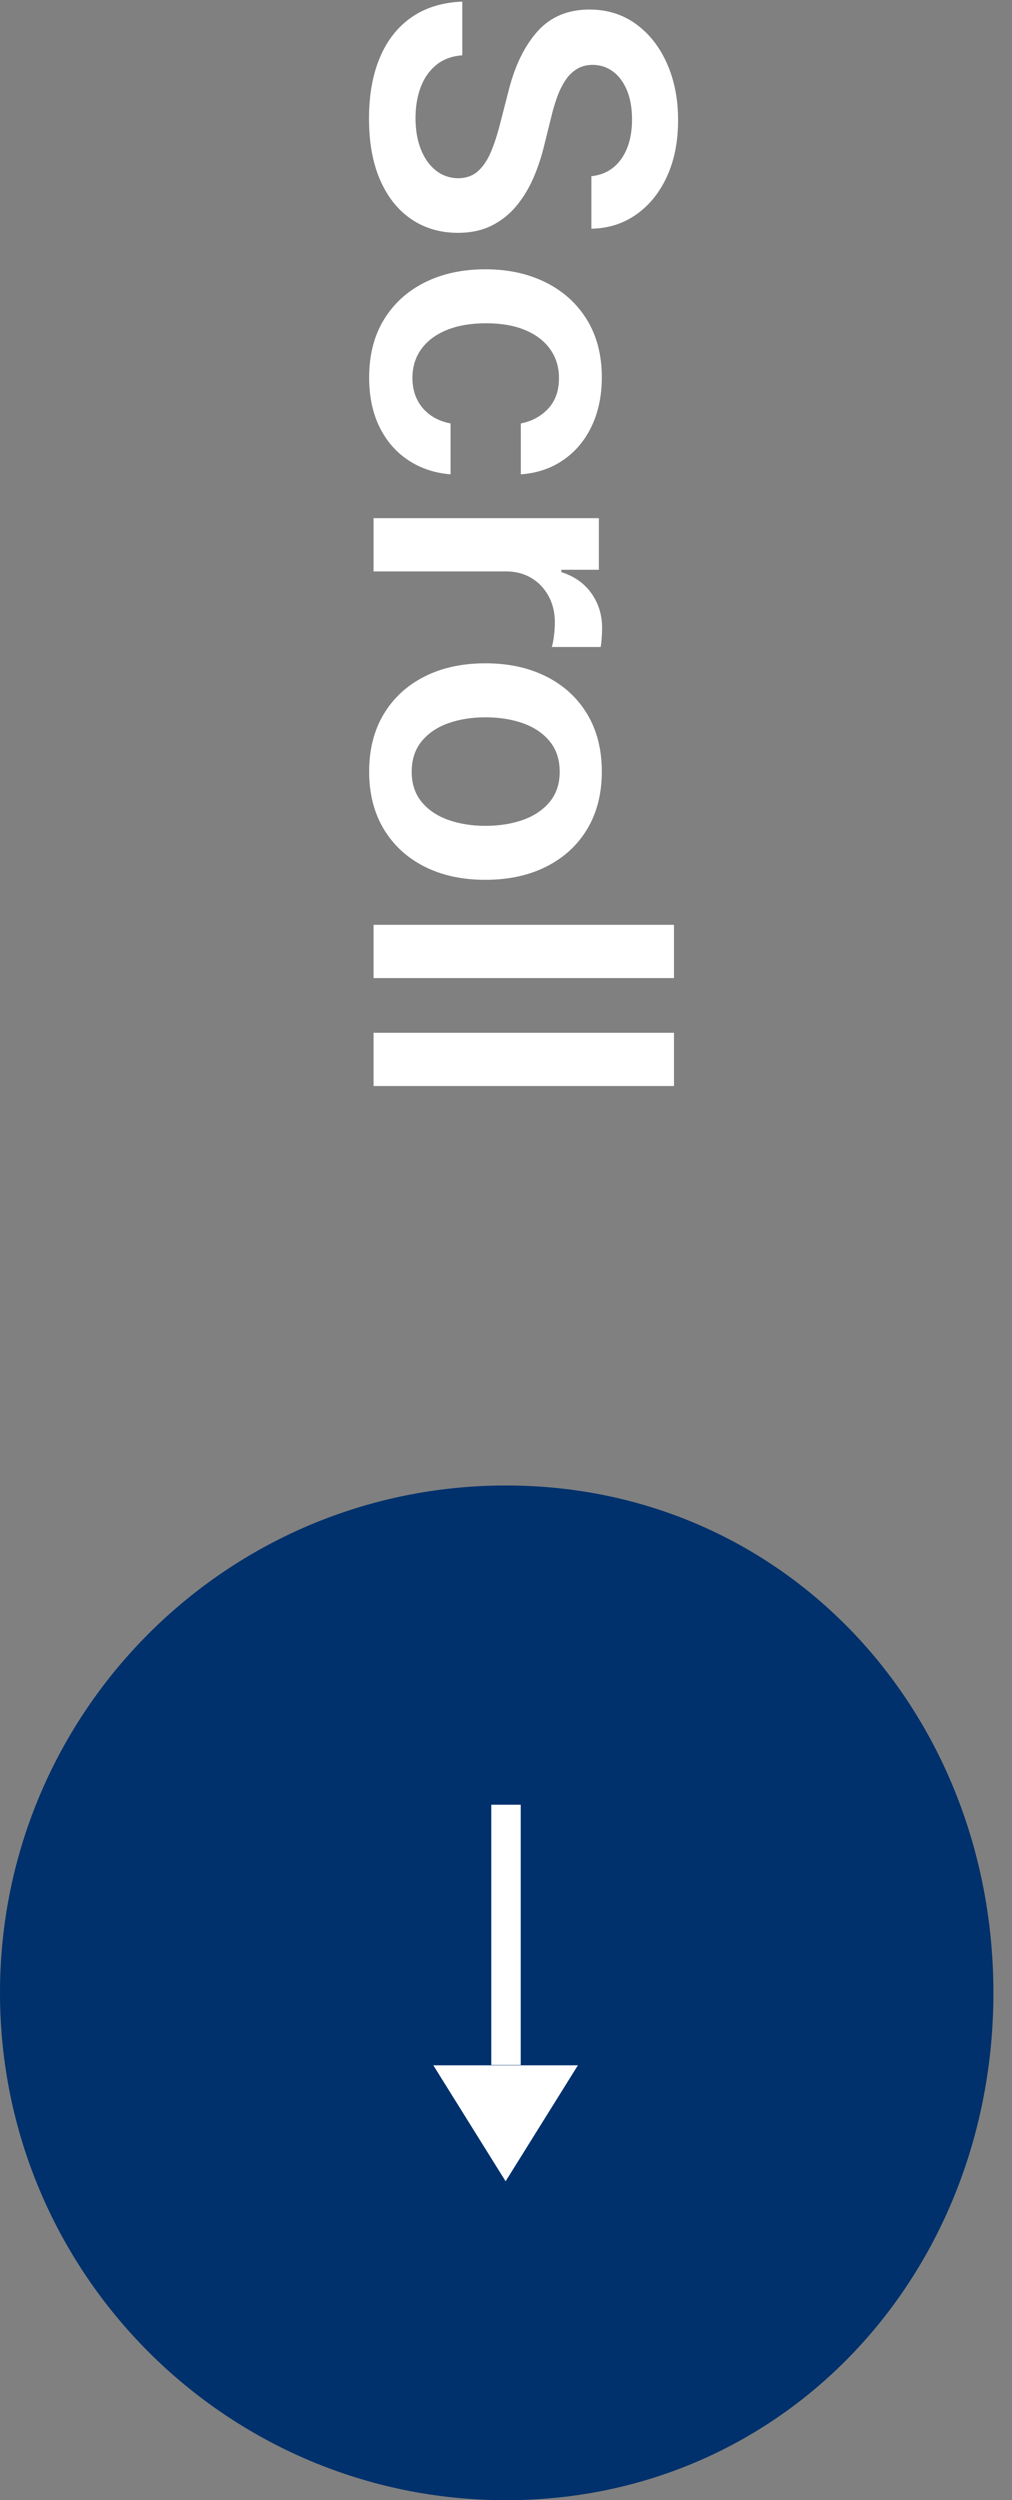
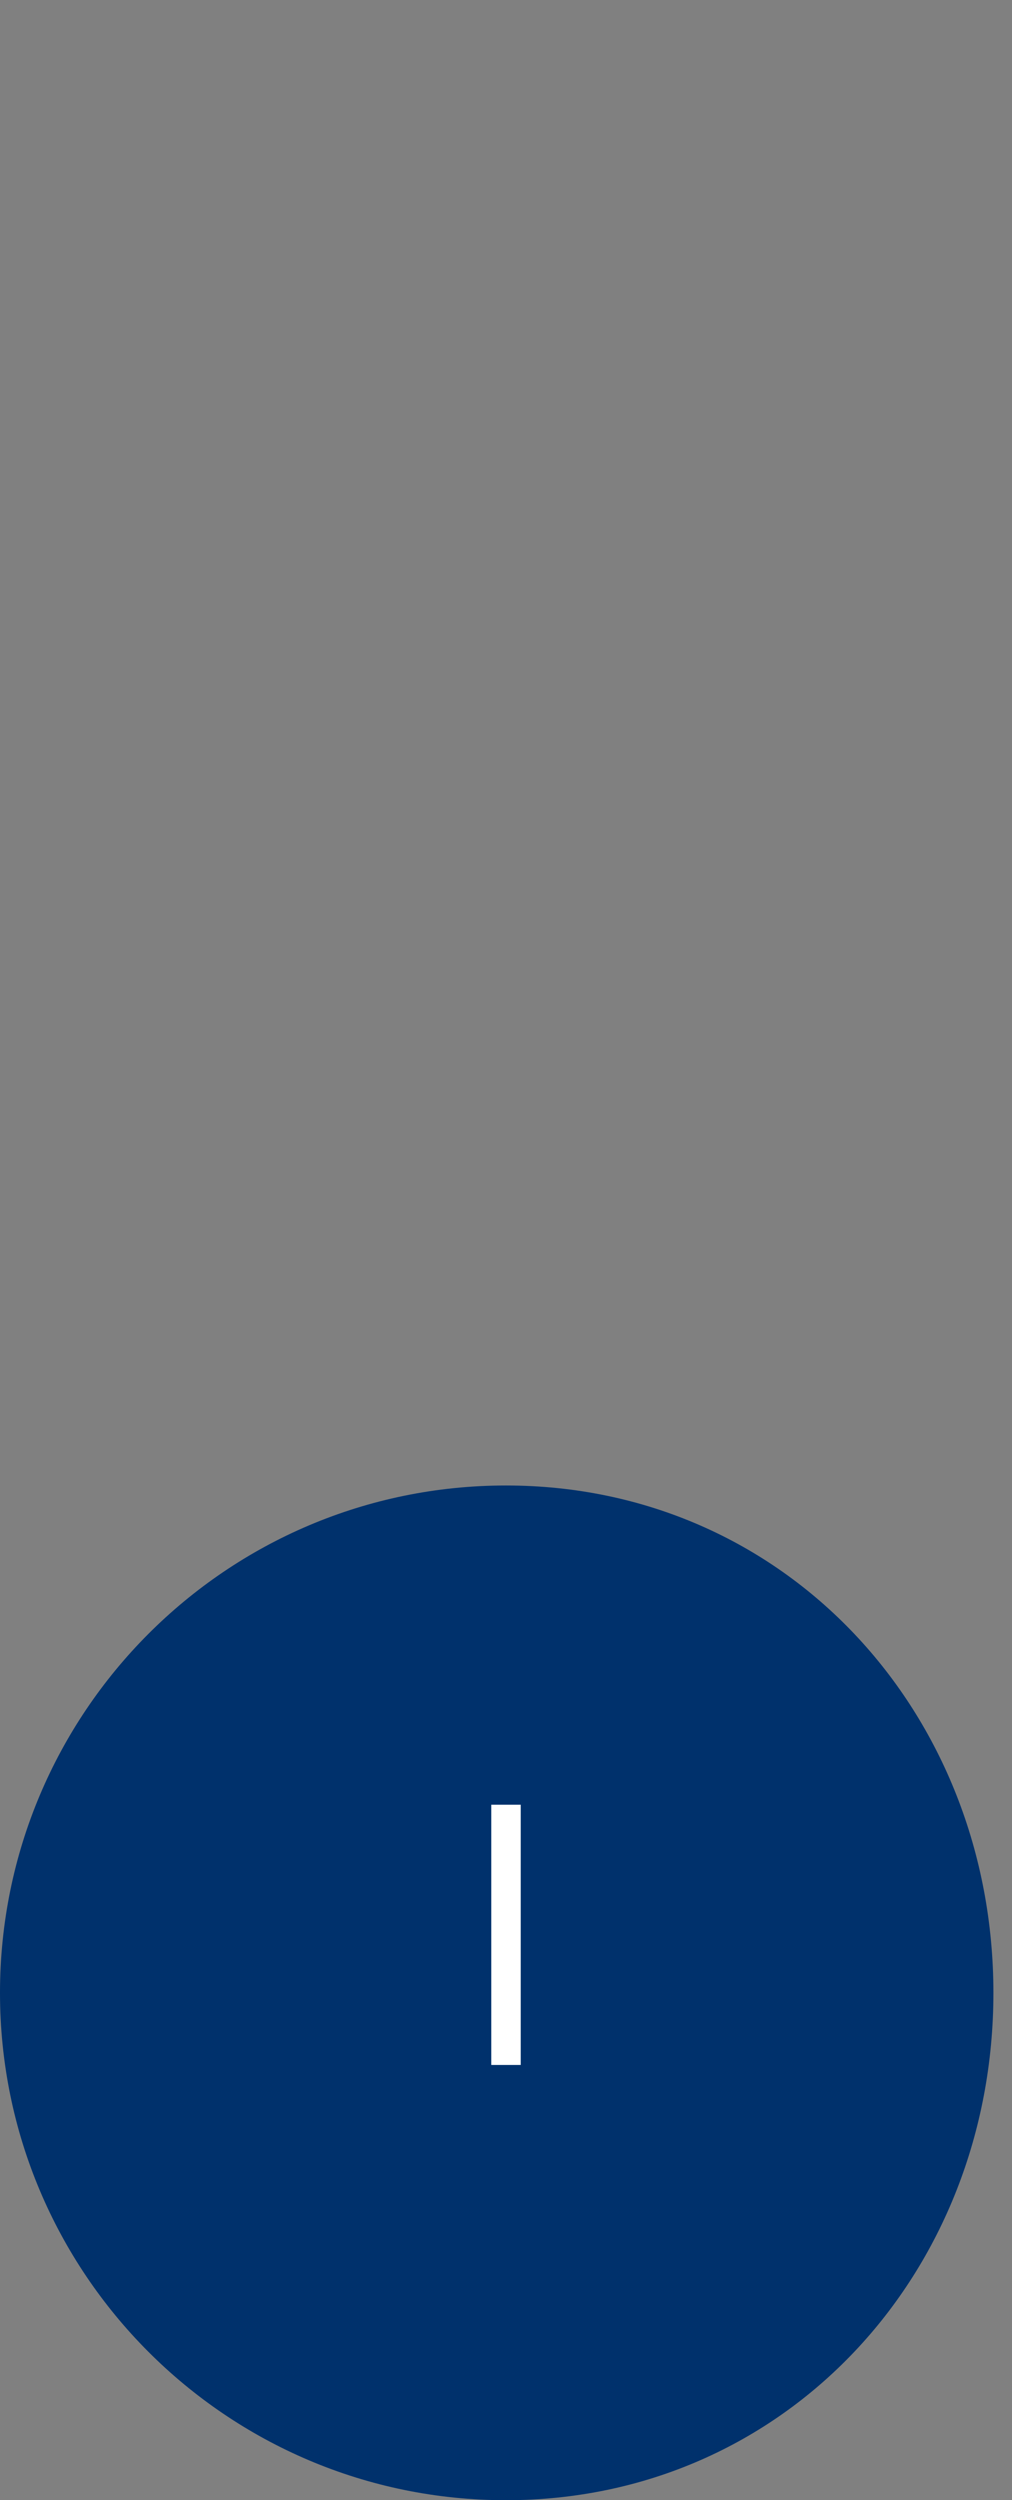
<svg xmlns="http://www.w3.org/2000/svg" width="49px" height="121px">
  <rect width="100%" height="100%" fill="#808080" stroke="none" />
-   <path fill-rule="evenodd" fill="rgb(255, 255, 255)" d="M32.295,8.538 C31.938,9.318 31.443,9.932 30.811,10.378 C30.179,10.824 29.453,11.054 28.634,11.068 L28.634,8.527 C29.254,8.461 29.737,8.182 30.083,7.691 C30.429,7.200 30.602,6.563 30.602,5.780 C30.602,5.229 30.519,4.757 30.353,4.363 C30.187,3.969 29.962,3.668 29.678,3.459 C29.394,3.250 29.070,3.143 28.705,3.139 C28.402,3.139 28.139,3.209 27.917,3.349 C27.694,3.489 27.506,3.680 27.352,3.922 C27.198,4.164 27.069,4.432 26.965,4.726 C26.861,5.020 26.773,5.317 26.702,5.616 L26.362,6.983 C26.234,7.533 26.061,8.063 25.843,8.573 C25.625,9.084 25.351,9.542 25.019,9.947 C24.688,10.353 24.288,10.674 23.819,10.912 C23.350,11.149 22.801,11.268 22.171,11.268 C21.319,11.268 20.570,11.049 19.923,10.613 C19.277,10.176 18.773,9.546 18.411,8.723 C18.048,7.900 17.867,6.904 17.867,5.737 C17.867,4.603 18.042,3.619 18.393,2.786 C18.743,1.954 19.254,1.303 19.927,0.836 C20.599,0.369 21.418,0.116 22.384,0.078 L22.384,2.676 C21.878,2.714 21.456,2.871 21.120,3.146 C20.784,3.421 20.533,3.781 20.367,4.224 C20.201,4.668 20.119,5.165 20.119,5.716 C20.119,6.290 20.205,6.794 20.378,7.228 C20.551,7.662 20.792,8.003 21.102,8.250 C21.412,8.496 21.776,8.622 22.193,8.627 C22.571,8.622 22.885,8.511 23.134,8.292 C23.382,8.074 23.590,7.769 23.759,7.378 C23.927,6.986 24.077,6.529 24.210,6.007 L24.636,4.349 C24.943,3.148 25.411,2.200 26.038,1.505 C26.666,0.810 27.500,0.462 28.542,0.462 C29.399,0.462 30.149,0.696 30.793,1.164 C31.437,1.631 31.938,2.268 32.295,3.075 C32.653,3.881 32.832,4.795 32.832,5.815 C32.832,6.850 32.653,7.757 32.295,8.538 ZM18.592,15.464 C19.070,14.683 19.732,14.083 20.577,13.663 C21.422,13.243 22.396,13.033 23.499,13.033 C24.607,13.033 25.586,13.247 26.436,13.674 C27.286,14.101 27.949,14.705 28.425,15.485 C28.901,16.266 29.139,17.190 29.139,18.258 C29.139,19.145 28.976,19.932 28.652,20.617 C28.328,21.303 27.871,21.850 27.281,22.258 C26.692,22.666 26.004,22.899 25.218,22.956 L25.218,20.493 C25.744,20.393 26.183,20.157 26.536,19.784 C26.888,19.412 27.065,18.915 27.065,18.293 C27.065,17.767 26.924,17.304 26.642,16.905 C26.360,16.507 25.957,16.197 25.431,15.976 C24.906,15.756 24.276,15.645 23.542,15.645 C22.799,15.645 22.161,15.754 21.628,15.973 C21.095,16.191 20.686,16.498 20.399,16.895 C20.113,17.291 19.969,17.757 19.969,18.293 C19.969,18.673 20.042,19.013 20.186,19.315 C20.330,19.616 20.540,19.869 20.815,20.073 C21.089,20.277 21.423,20.417 21.816,20.493 L21.816,22.956 C21.044,22.894 20.361,22.666 19.767,22.272 C19.173,21.878 18.709,21.342 18.375,20.664 C18.041,19.985 17.874,19.188 17.874,18.272 C17.874,17.180 18.113,16.244 18.592,15.464 ZM18.577,34.565 C19.046,33.782 19.702,33.176 20.545,32.747 C21.388,32.317 22.372,32.102 23.499,32.102 C24.626,32.102 25.613,32.317 26.461,32.747 C27.308,33.176 27.967,33.782 28.435,34.565 C28.904,35.348 29.139,36.274 29.139,37.341 C29.139,38.409 28.904,39.334 28.435,40.117 C27.967,40.900 27.308,41.507 26.461,41.936 C25.613,42.365 24.626,42.580 23.499,42.580 C22.372,42.580 21.388,42.365 20.545,41.936 C19.702,41.507 19.046,40.900 18.577,40.117 C18.109,39.334 17.874,38.409 17.874,37.341 C17.874,36.274 18.109,35.348 18.577,34.565 ZM20.413,38.808 C20.733,39.197 21.163,39.487 21.702,39.680 C22.242,39.872 22.843,39.968 23.506,39.968 C24.174,39.968 24.779,39.872 25.321,39.680 C25.863,39.487 26.295,39.197 26.617,38.808 C26.939,38.418 27.100,37.934 27.100,37.356 C27.100,36.762 26.939,36.270 26.617,35.879 C26.295,35.487 25.863,35.195 25.321,35.003 C24.779,34.811 24.174,34.715 23.506,34.715 C22.843,34.715 22.242,34.811 21.702,35.003 C21.163,35.195 20.733,35.487 20.413,35.879 C20.094,36.270 19.934,36.762 19.934,37.356 C19.934,37.934 20.094,38.418 20.413,38.808 ZM28.638,28.718 C28.981,29.204 29.153,29.761 29.153,30.387 C29.153,30.529 29.147,30.689 29.135,30.867 C29.123,31.045 29.105,31.194 29.082,31.312 L26.717,31.312 C26.754,31.203 26.789,31.031 26.820,30.796 C26.850,30.561 26.866,30.335 26.866,30.116 C26.866,29.647 26.765,29.225 26.564,28.853 C26.363,28.480 26.085,28.187 25.729,27.974 C25.374,27.760 24.965,27.654 24.501,27.654 L18.087,27.654 L18.087,25.077 L28.996,25.077 L28.996,27.575 L27.178,27.575 L27.178,27.689 C27.808,27.888 28.294,28.231 28.638,28.718 ZM32.633,47.335 L18.087,47.335 L18.087,44.758 L32.633,44.758 L32.633,47.335 ZM32.633,52.560 L18.087,52.560 L18.087,49.983 L32.633,49.983 L32.633,52.560 Z" />
  <path fill-rule="evenodd" fill="rgb(0, 49, 108)" d="M24.500,71.892 C38.031,71.892 48.1,82.884 48.1,96.446 C48.1,110.008 38.031,121.001 24.500,121.001 C10.969,121.001 0.000,110.008 0.000,96.446 C0.000,82.884 10.969,71.892 24.500,71.892 Z" />
-   <path fill-rule="evenodd" fill="rgb(255, 255, 255)" d="M24.481,105.566 L20.981,99.953 L27.981,99.953 L24.481,105.566 Z" />
  <path fill-rule="evenodd" fill="rgb(255, 255, 255)" d="M23.787,87.342 L25.213,87.342 L25.213,99.936 L23.787,99.936 L23.787,87.342 Z" />
</svg>